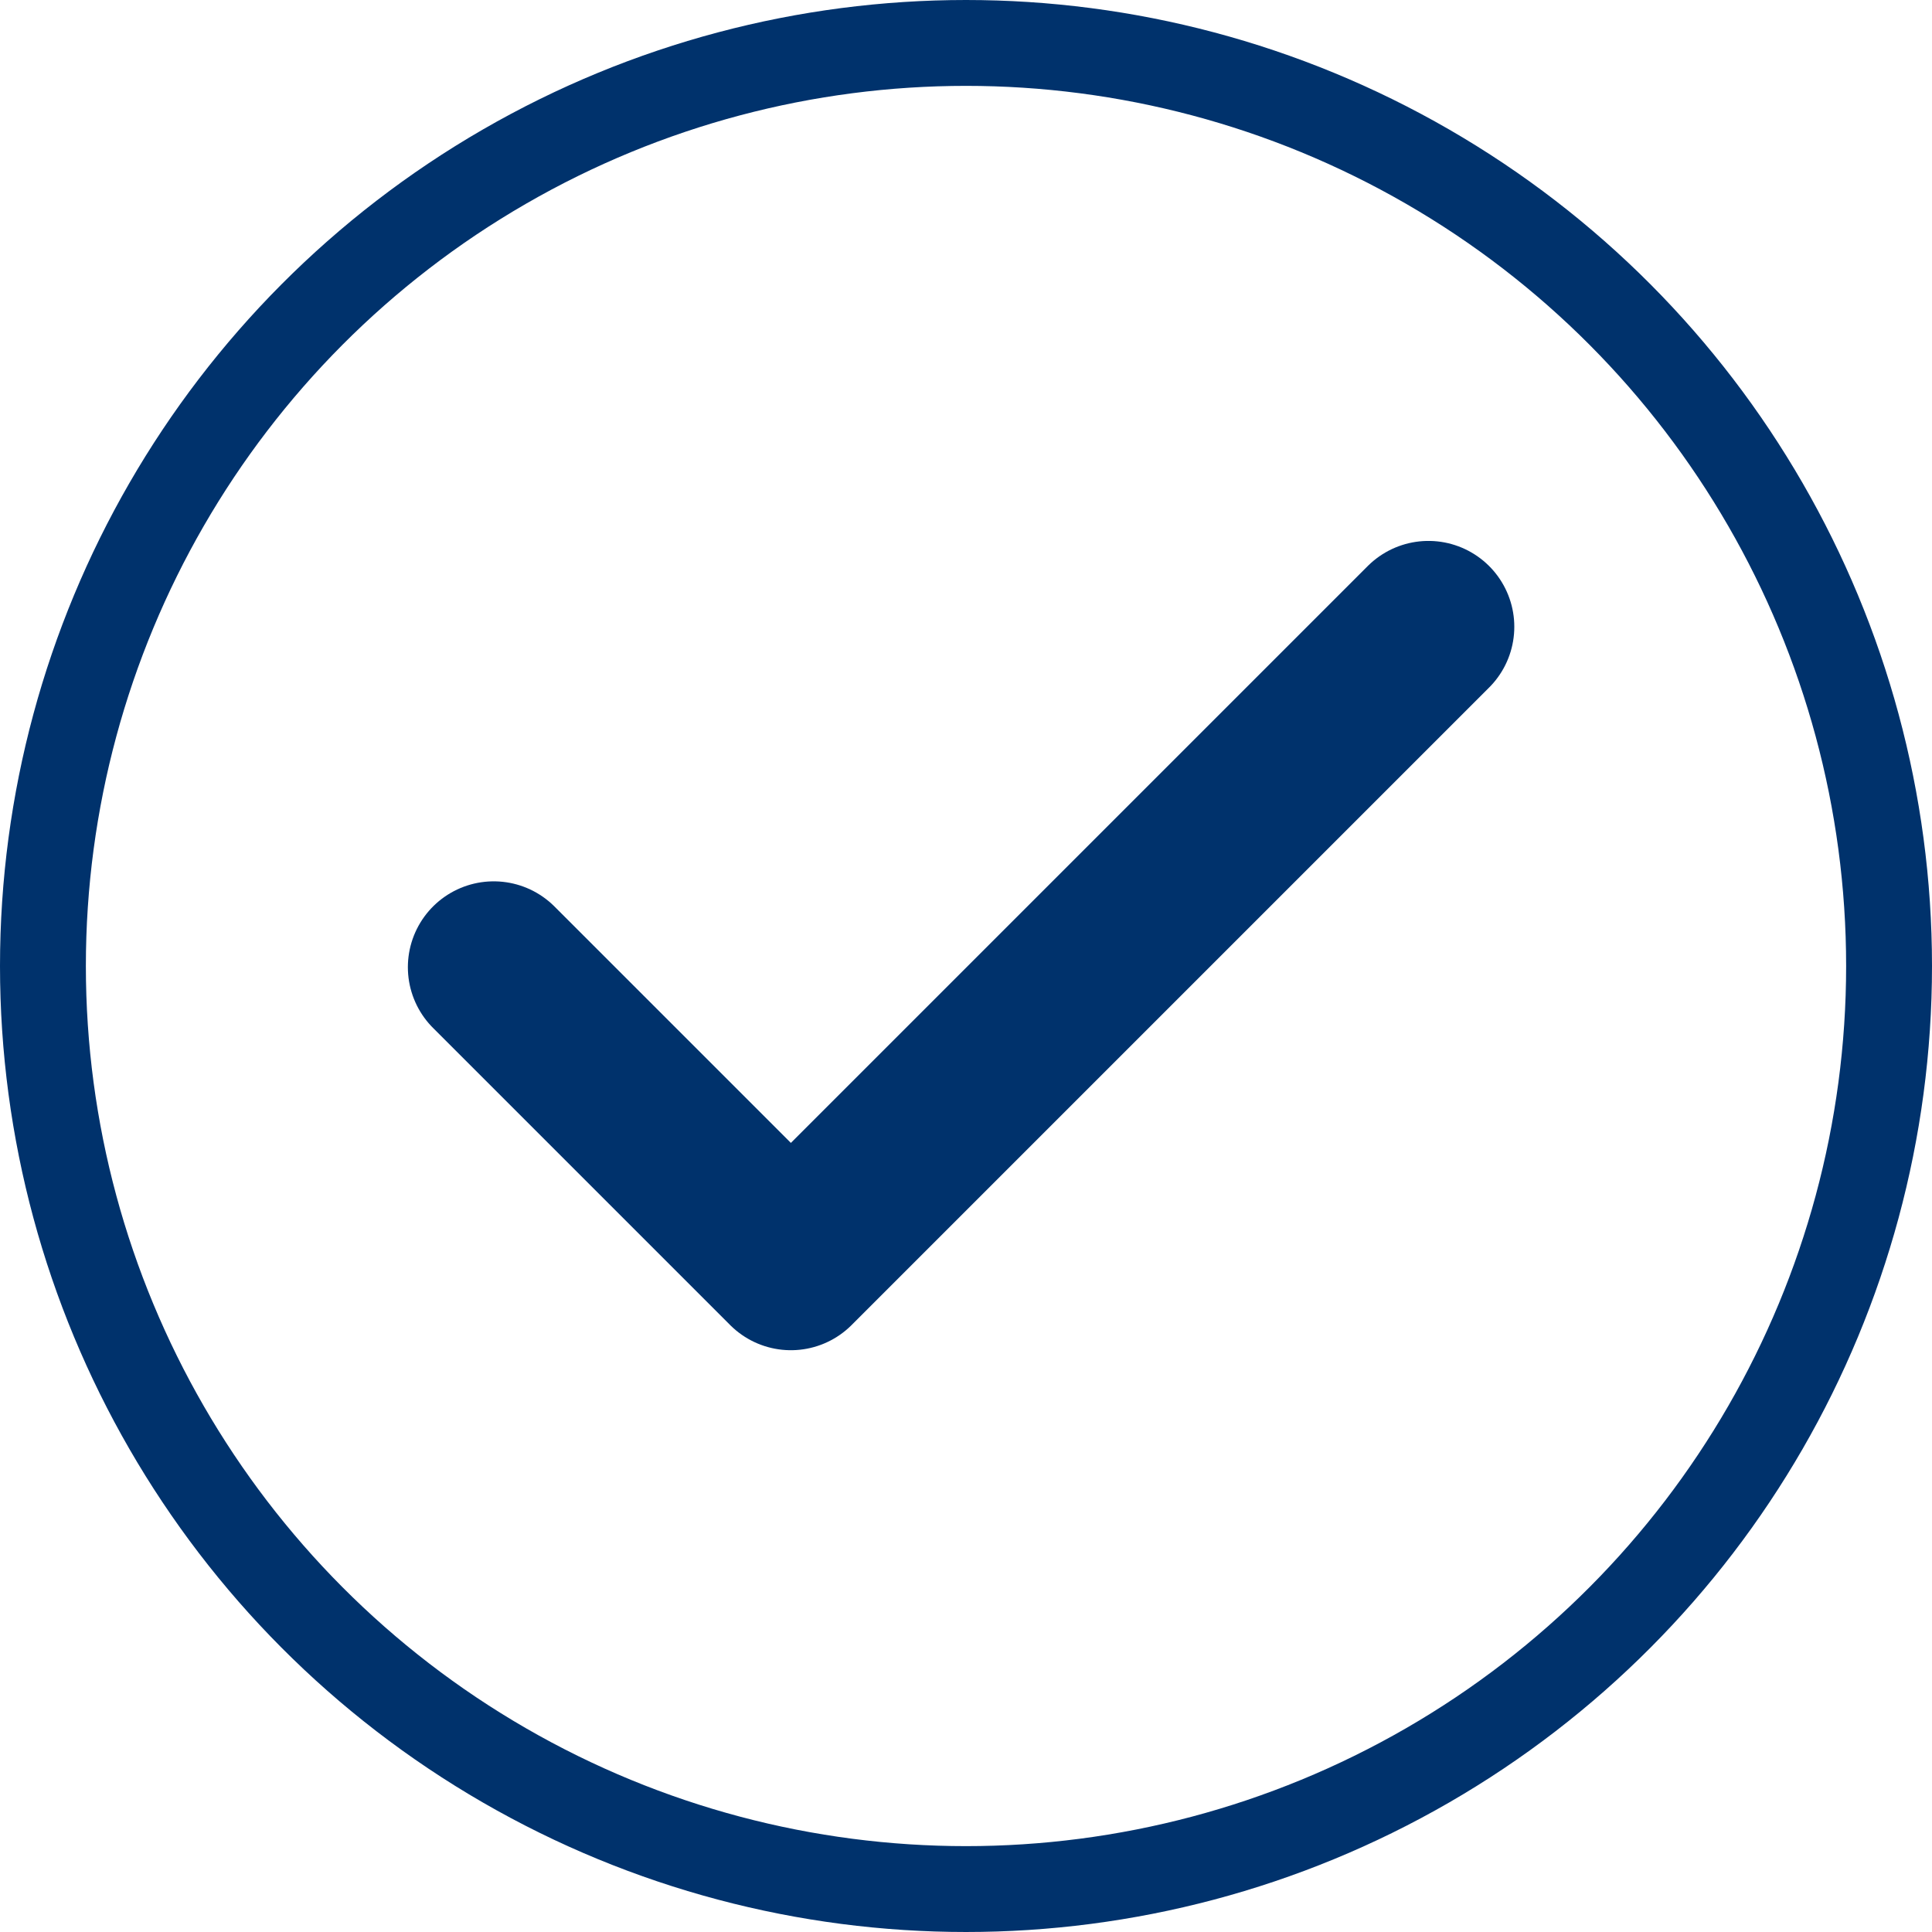
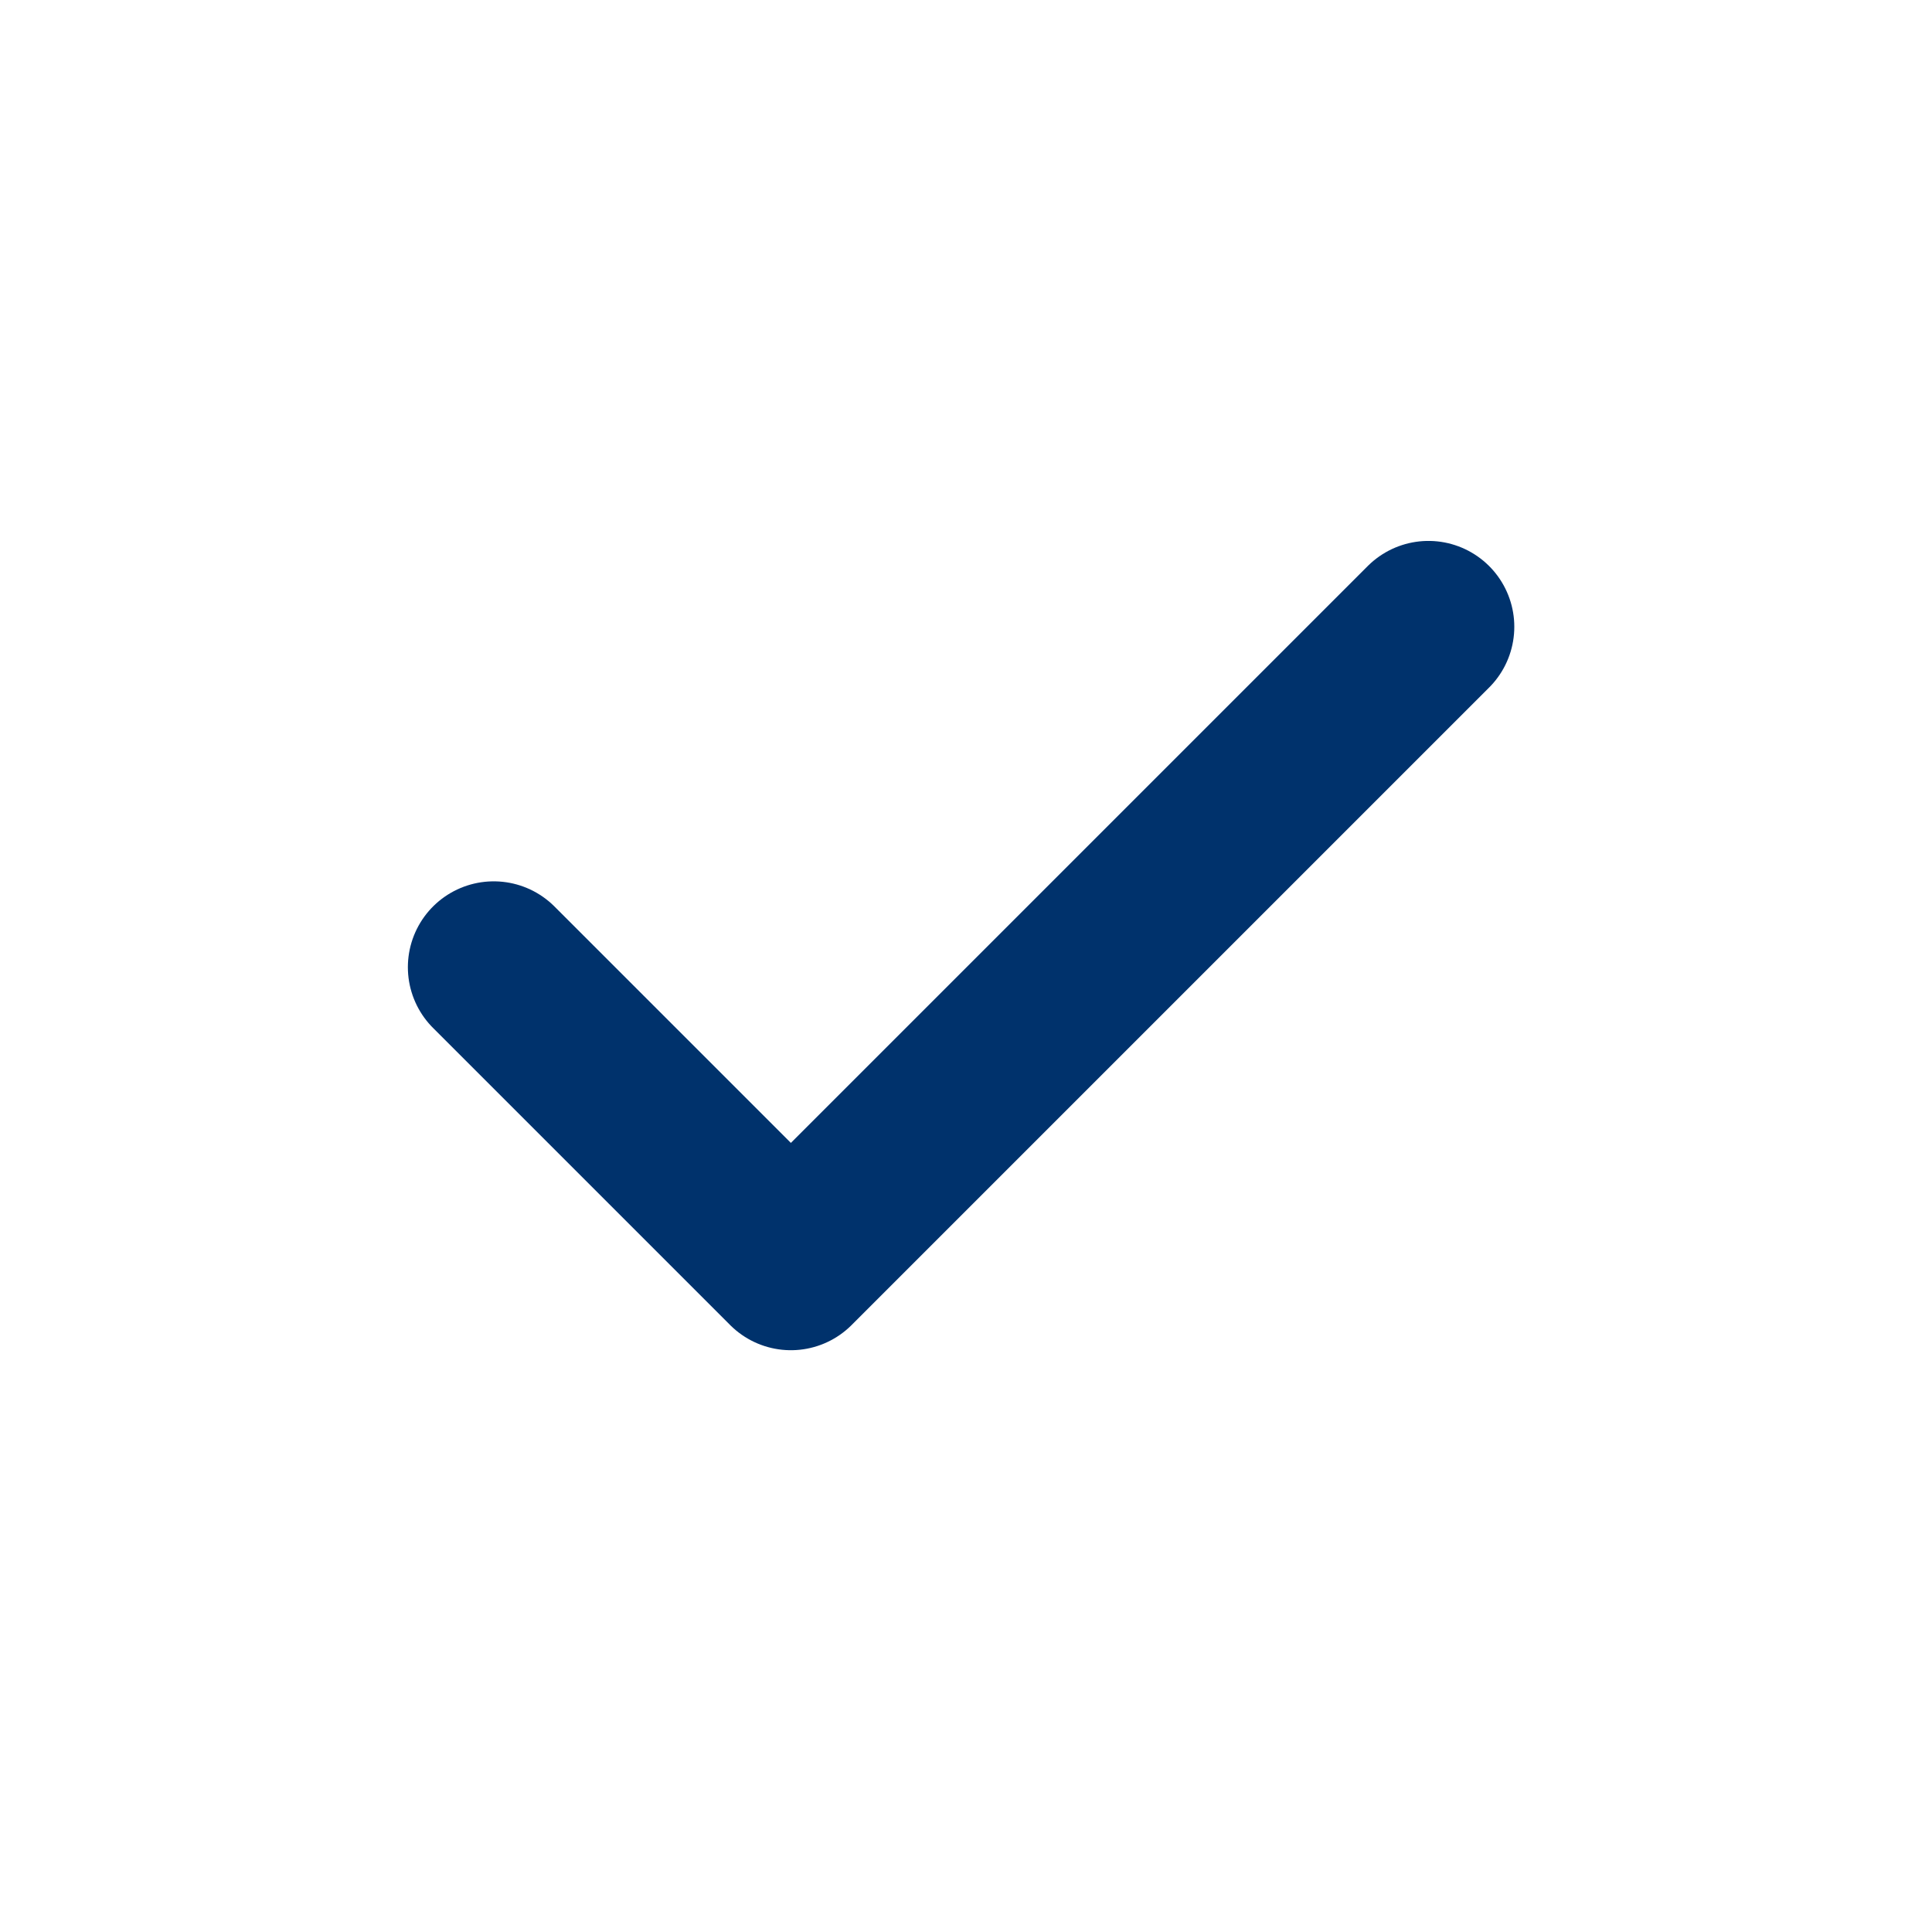
<svg xmlns="http://www.w3.org/2000/svg" width="45" height="45" viewBox="0 0 45 45">
  <g id="グループ_401" data-name="グループ 401" transform="translate(-1116 -716)">
    <path id="パス_200" data-name="パス 200" d="M-1720.665,719.941l6.921,6.921,14.85-14.85" transform="translate(2848.165 18.587)" fill="none" stroke="#00326c" stroke-linecap="round" stroke-linejoin="round" stroke-width="4" />
    <g id="楕円形_24" data-name="楕円形 24" transform="translate(1116 716)" fill="none" stroke="#00326c" stroke-width="2">
      <circle cx="22.5" cy="22.5" r="22.5" stroke="none" />
-       <circle cx="22.5" cy="22.5" r="21.5" fill="none" />
    </g>
  </g>
</svg>